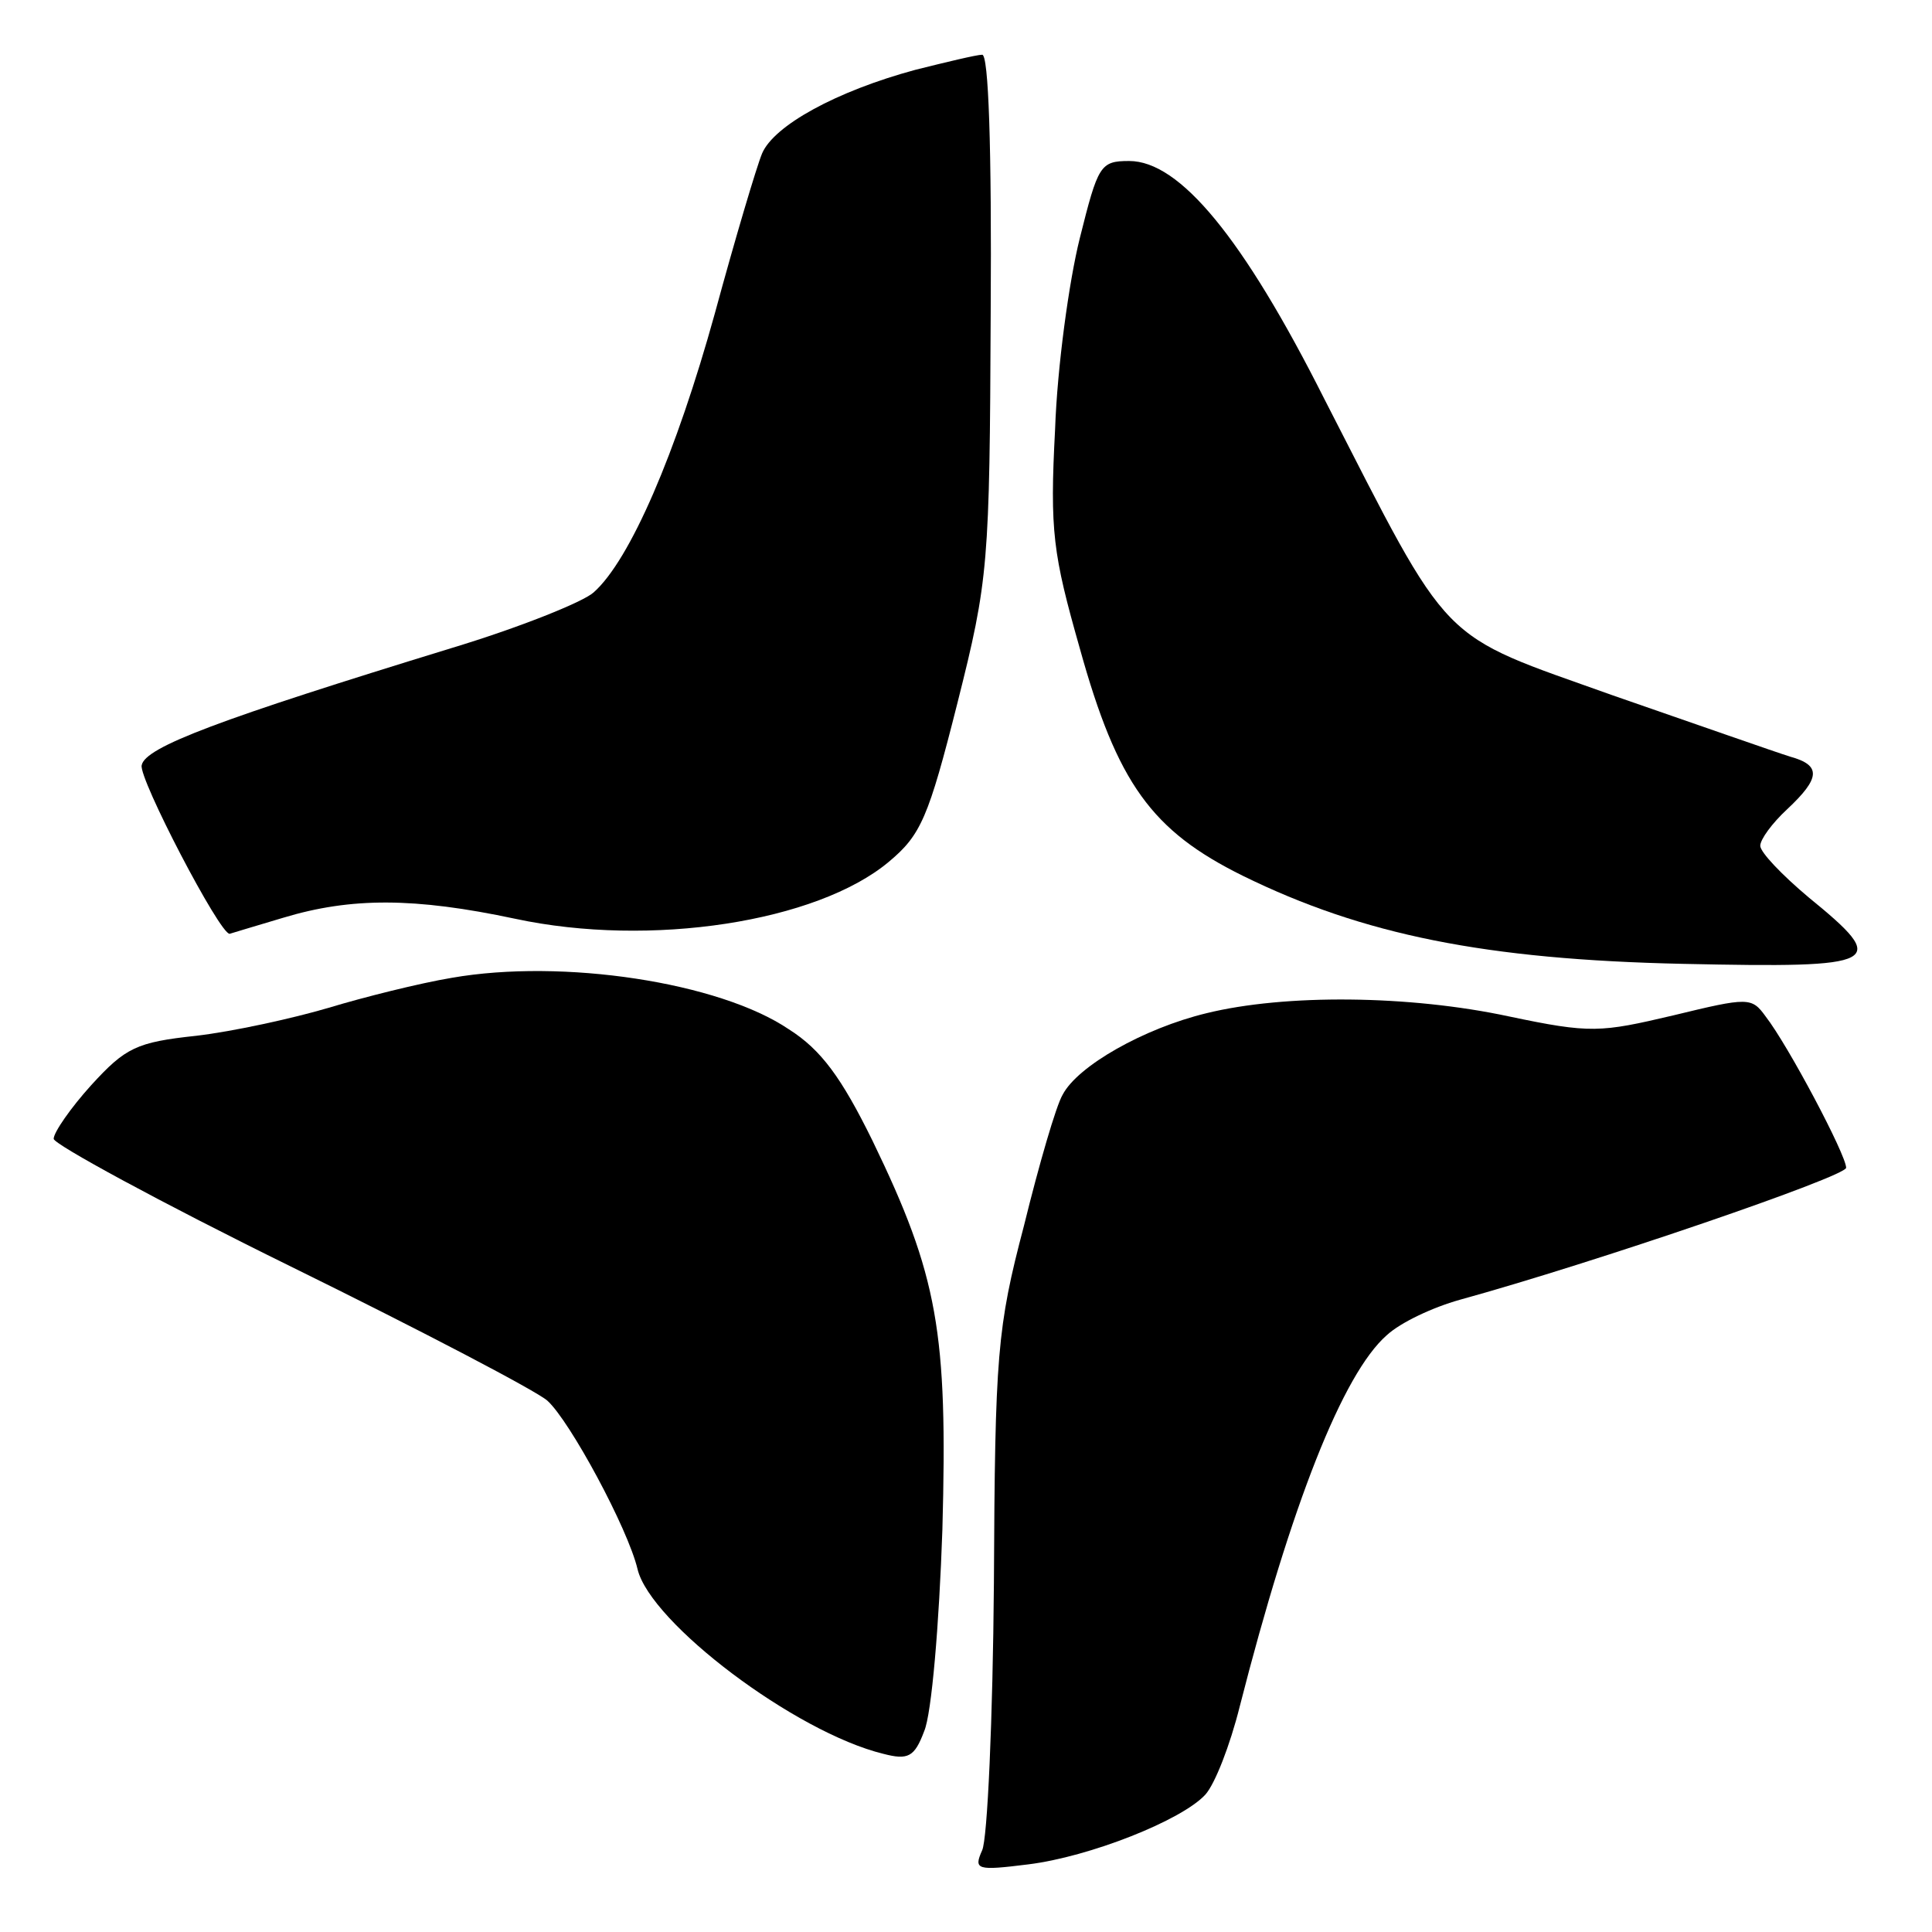
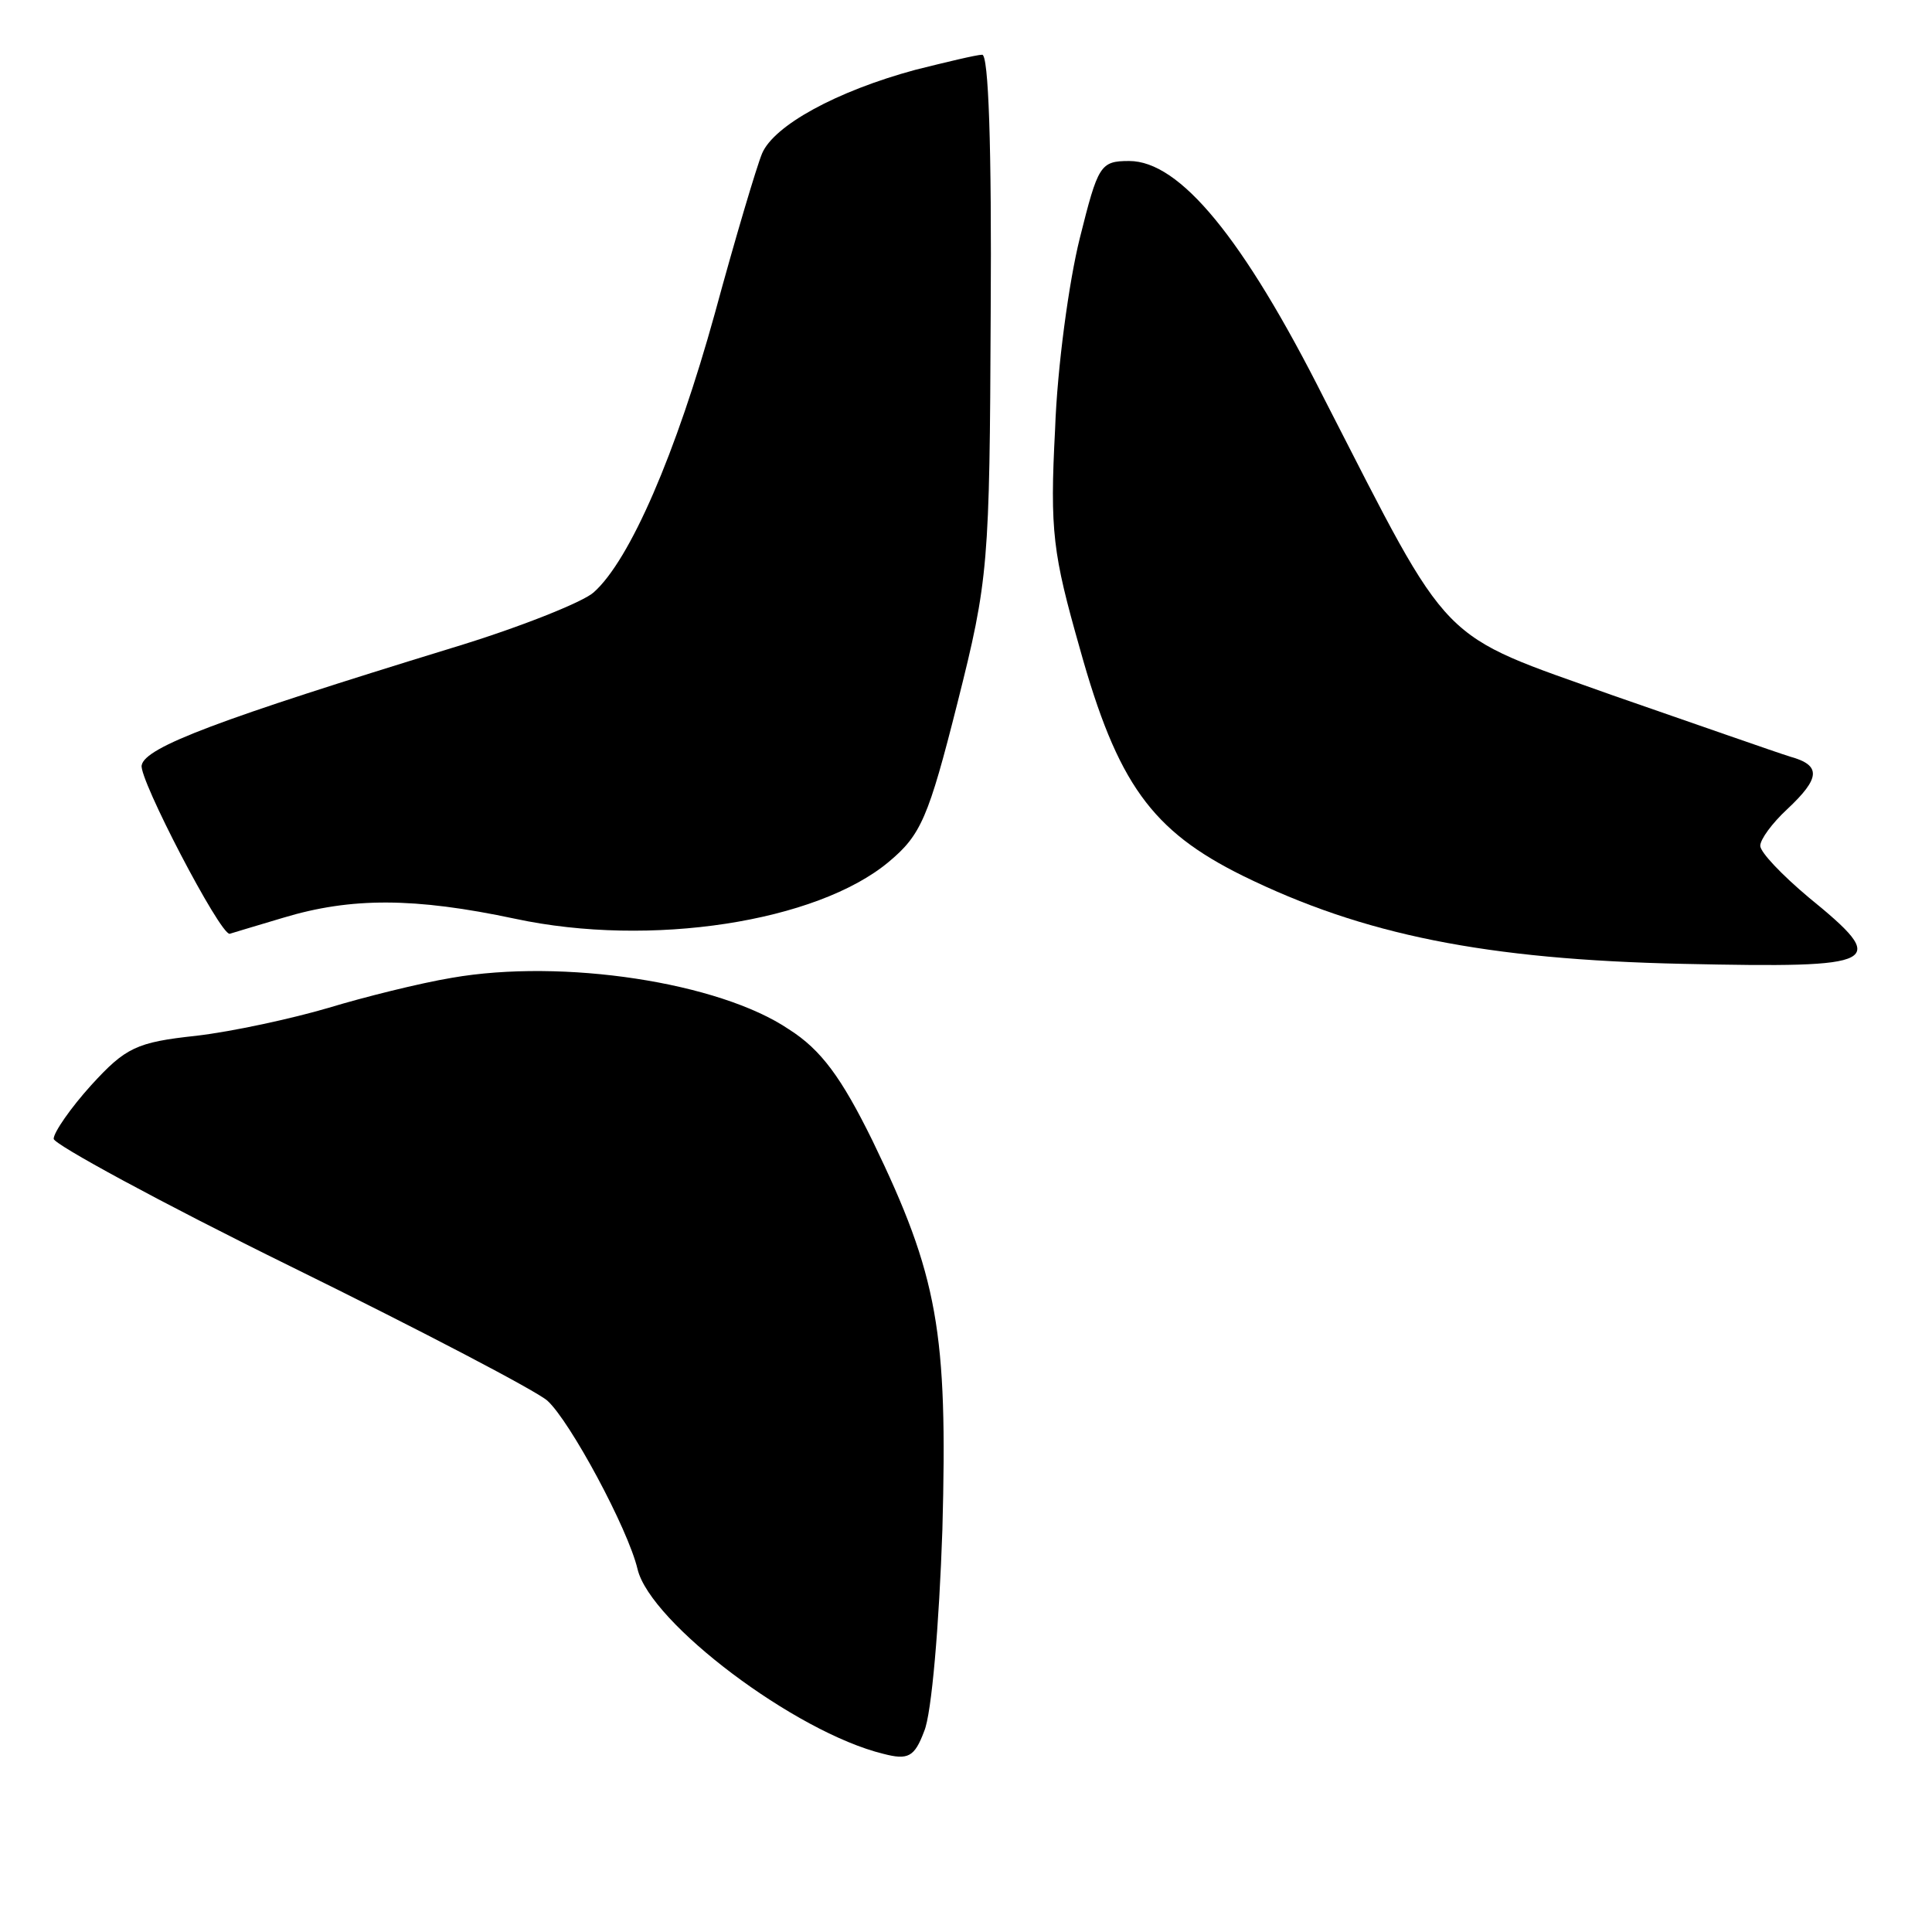
<svg xmlns="http://www.w3.org/2000/svg" version="1.0" width="180pt" height="180pt" viewBox="0 0 180 180" preserveAspectRatio="xMidYMid meet">
  <g transform="translate(0,180) scale(0.1,-0.1)" fill="#000000" stroke="none">
    <path d="M853 1735 c-74 -20 -132 -52 -143 -78 -5 -12 -25 -79 -44 -149 -36 -130 -79 -230 -113 -260 -10 -9 -70 -33 -133 -52 -215 -66 -285 -92 -288 -109 -3 -12 73 -158 82 -157 0 0 23 7 50 15 63 19 122 19 216 -1 126 -27 281 -3 348 53 30 25 37 41 64 148 29 115 30 129 31 363 1 156 -2 242 -8 241 -5 0 -34 -7 -62 -14z" />
    <path d="M1006 1578 c-10 -40 -21 -120 -23 -178 -5 -95 -2 -116 23 -204 35 -126 67 -170 152 -212 112 -55 226 -78 410 -82 186 -4 193 0 117 62 -25 21 -45 42 -45 48 0 6 11 21 25 34 31 29 32 41 3 49 -13 4 -87 30 -165 57 -165 59 -149 42 -269 276 -76 151 -135 222 -182 222 -27 0 -29 -4 -46 -72z" />
    <path d="M421 889 c-30 -5 -82 -18 -115 -28 -34 -10 -89 -22 -123 -26 -56 -6 -66 -11 -98 -46 -19 -21 -35 -44 -35 -50 0 -5 99 -59 221 -119 122 -60 229 -116 239 -125 21 -19 75 -119 84 -157 12 -50 147 -152 229 -172 23 -6 29 -3 38 21 7 16 14 100 17 188 5 184 -4 236 -65 362 -29 59 -48 85 -78 104 -65 44 -211 66 -314 48z" />
-     <path d="M1124 856 c-58 -14 -120 -49 -134 -76 -6 -10 -22 -65 -36 -122 -25 -95 -27 -120 -28 -333 -1 -126 -6 -239 -11 -249 -8 -18 -5 -19 43 -13 57 7 143 41 165 65 9 10 23 46 32 82 48 188 96 310 137 346 13 12 43 26 68 33 127 35 360 115 360 123 0 12 -54 114 -75 141 -13 18 -16 18 -86 1 -68 -16 -77 -17 -153 -1 -93 20 -209 21 -282 3z" />
  </g>
</svg>